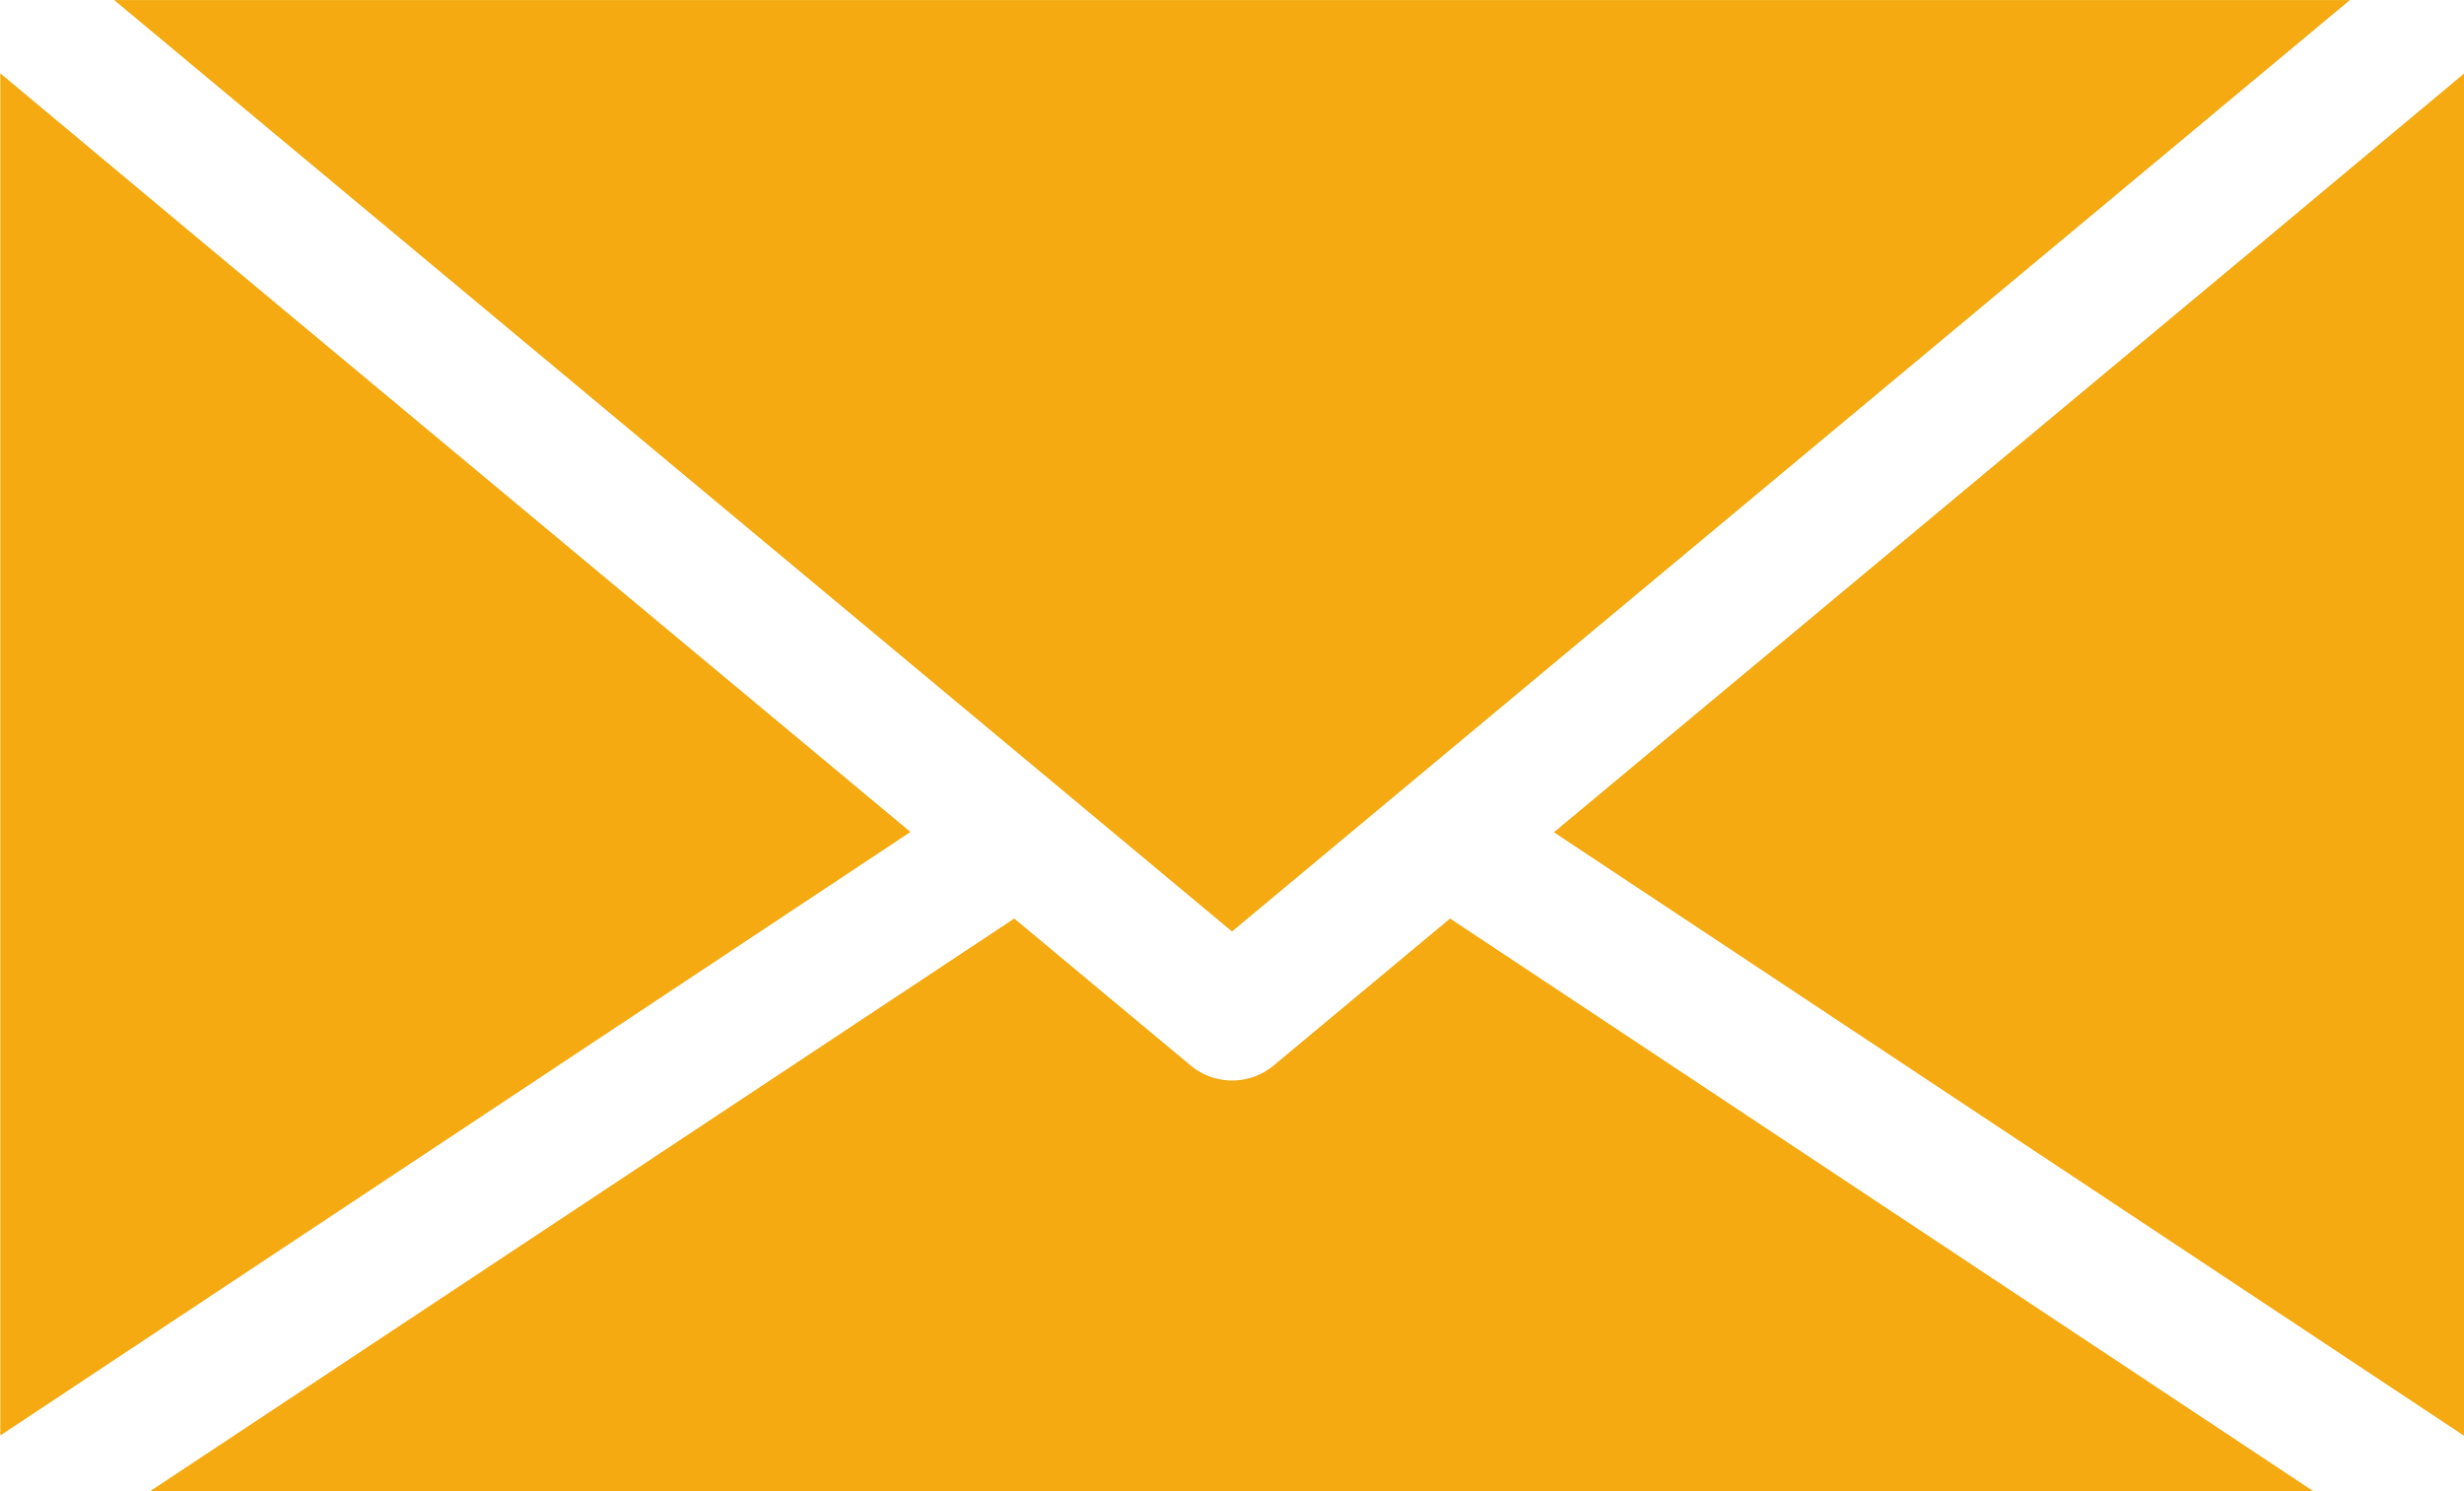
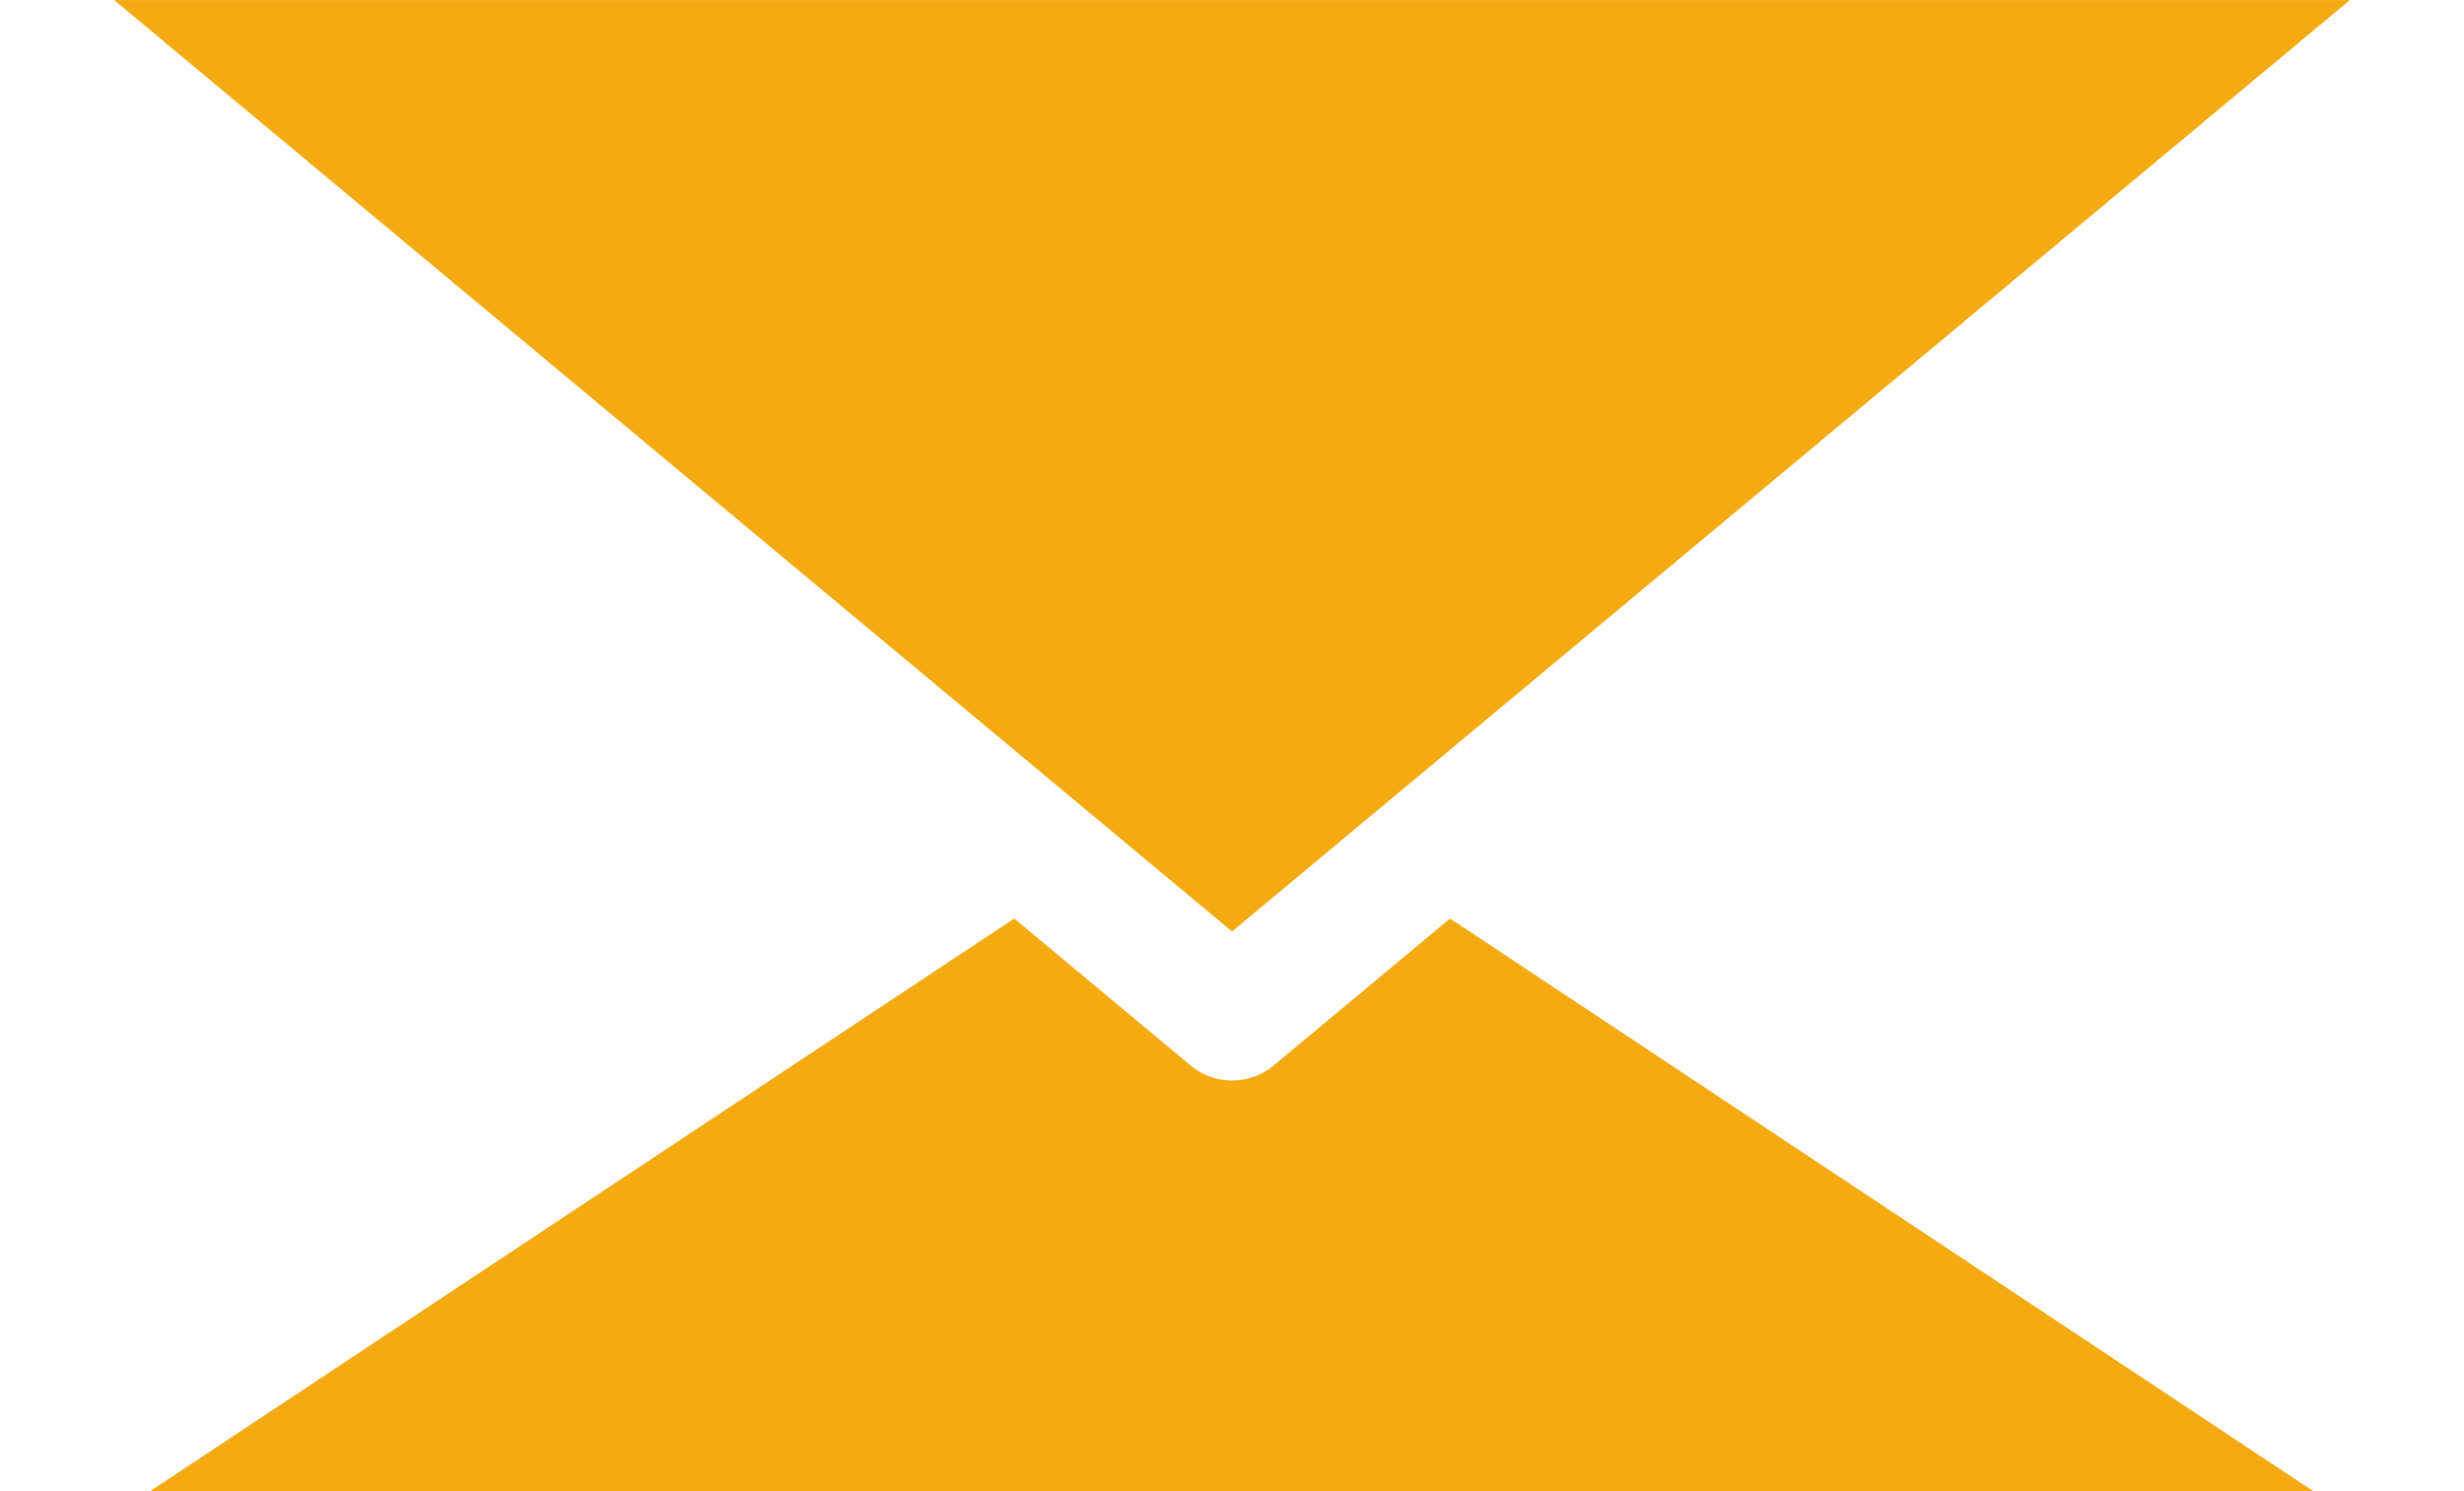
<svg xmlns="http://www.w3.org/2000/svg" width="32.736" height="19.816" viewBox="0 0 32.736 19.816">
  <g id="Group_61" data-name="Group 61" transform="translate(-576.482 -83.828)">
    <g id="Group_54" data-name="Group 54" transform="translate(577.999 83.829)">
      <g id="Group_53" data-name="Group 53" transform="translate(0)">
        <path id="Path_66" data-name="Path 66" d="M592.317,83.829,604.882,94.3h0l2.286,1.905,2.286-1.905h0L622.02,83.829Z" transform="translate(-592.317 -83.829)" fill="#f4aa10" />
      </g>
    </g>
    <g id="Group_56" data-name="Group 56" transform="translate(576.482 84.806)">
      <g id="Group_55" data-name="Group 55" transform="translate(0 0)">
-         <path id="Path_67" data-name="Path 67" d="M579,96.129l-2.514-2.1v18.1l12.092-8.019Z" transform="translate(-576.482 -94.033)" fill="#f4aa10" />
-       </g>
+         </g>
    </g>
    <g id="Group_58" data-name="Group 58" transform="translate(578.476 96.033)">
      <g id="Group_57" data-name="Group 57" transform="translate(0 0)">
        <path id="Path_68" data-name="Path 68" d="M614.575,211.243l-2.345,1.954a.862.862,0,0,1-1.1,0l-2.345-1.954L597.3,218.855h28.748Z" transform="translate(-597.304 -211.243)" fill="#f4aa10" />
      </g>
    </g>
    <g id="Group_60" data-name="Group 60" transform="translate(597.127 84.806)">
      <g id="Group_59" data-name="Group 59" transform="translate(0)">
-         <path id="Path_69" data-name="Path 69" d="M804.115,94.033l-2.514,2.1-9.577,7.981,12.091,8.018Z" transform="translate(-792.024 -94.033)" fill="#f4aa10" />
-       </g>
+         </g>
    </g>
  </g>
</svg>